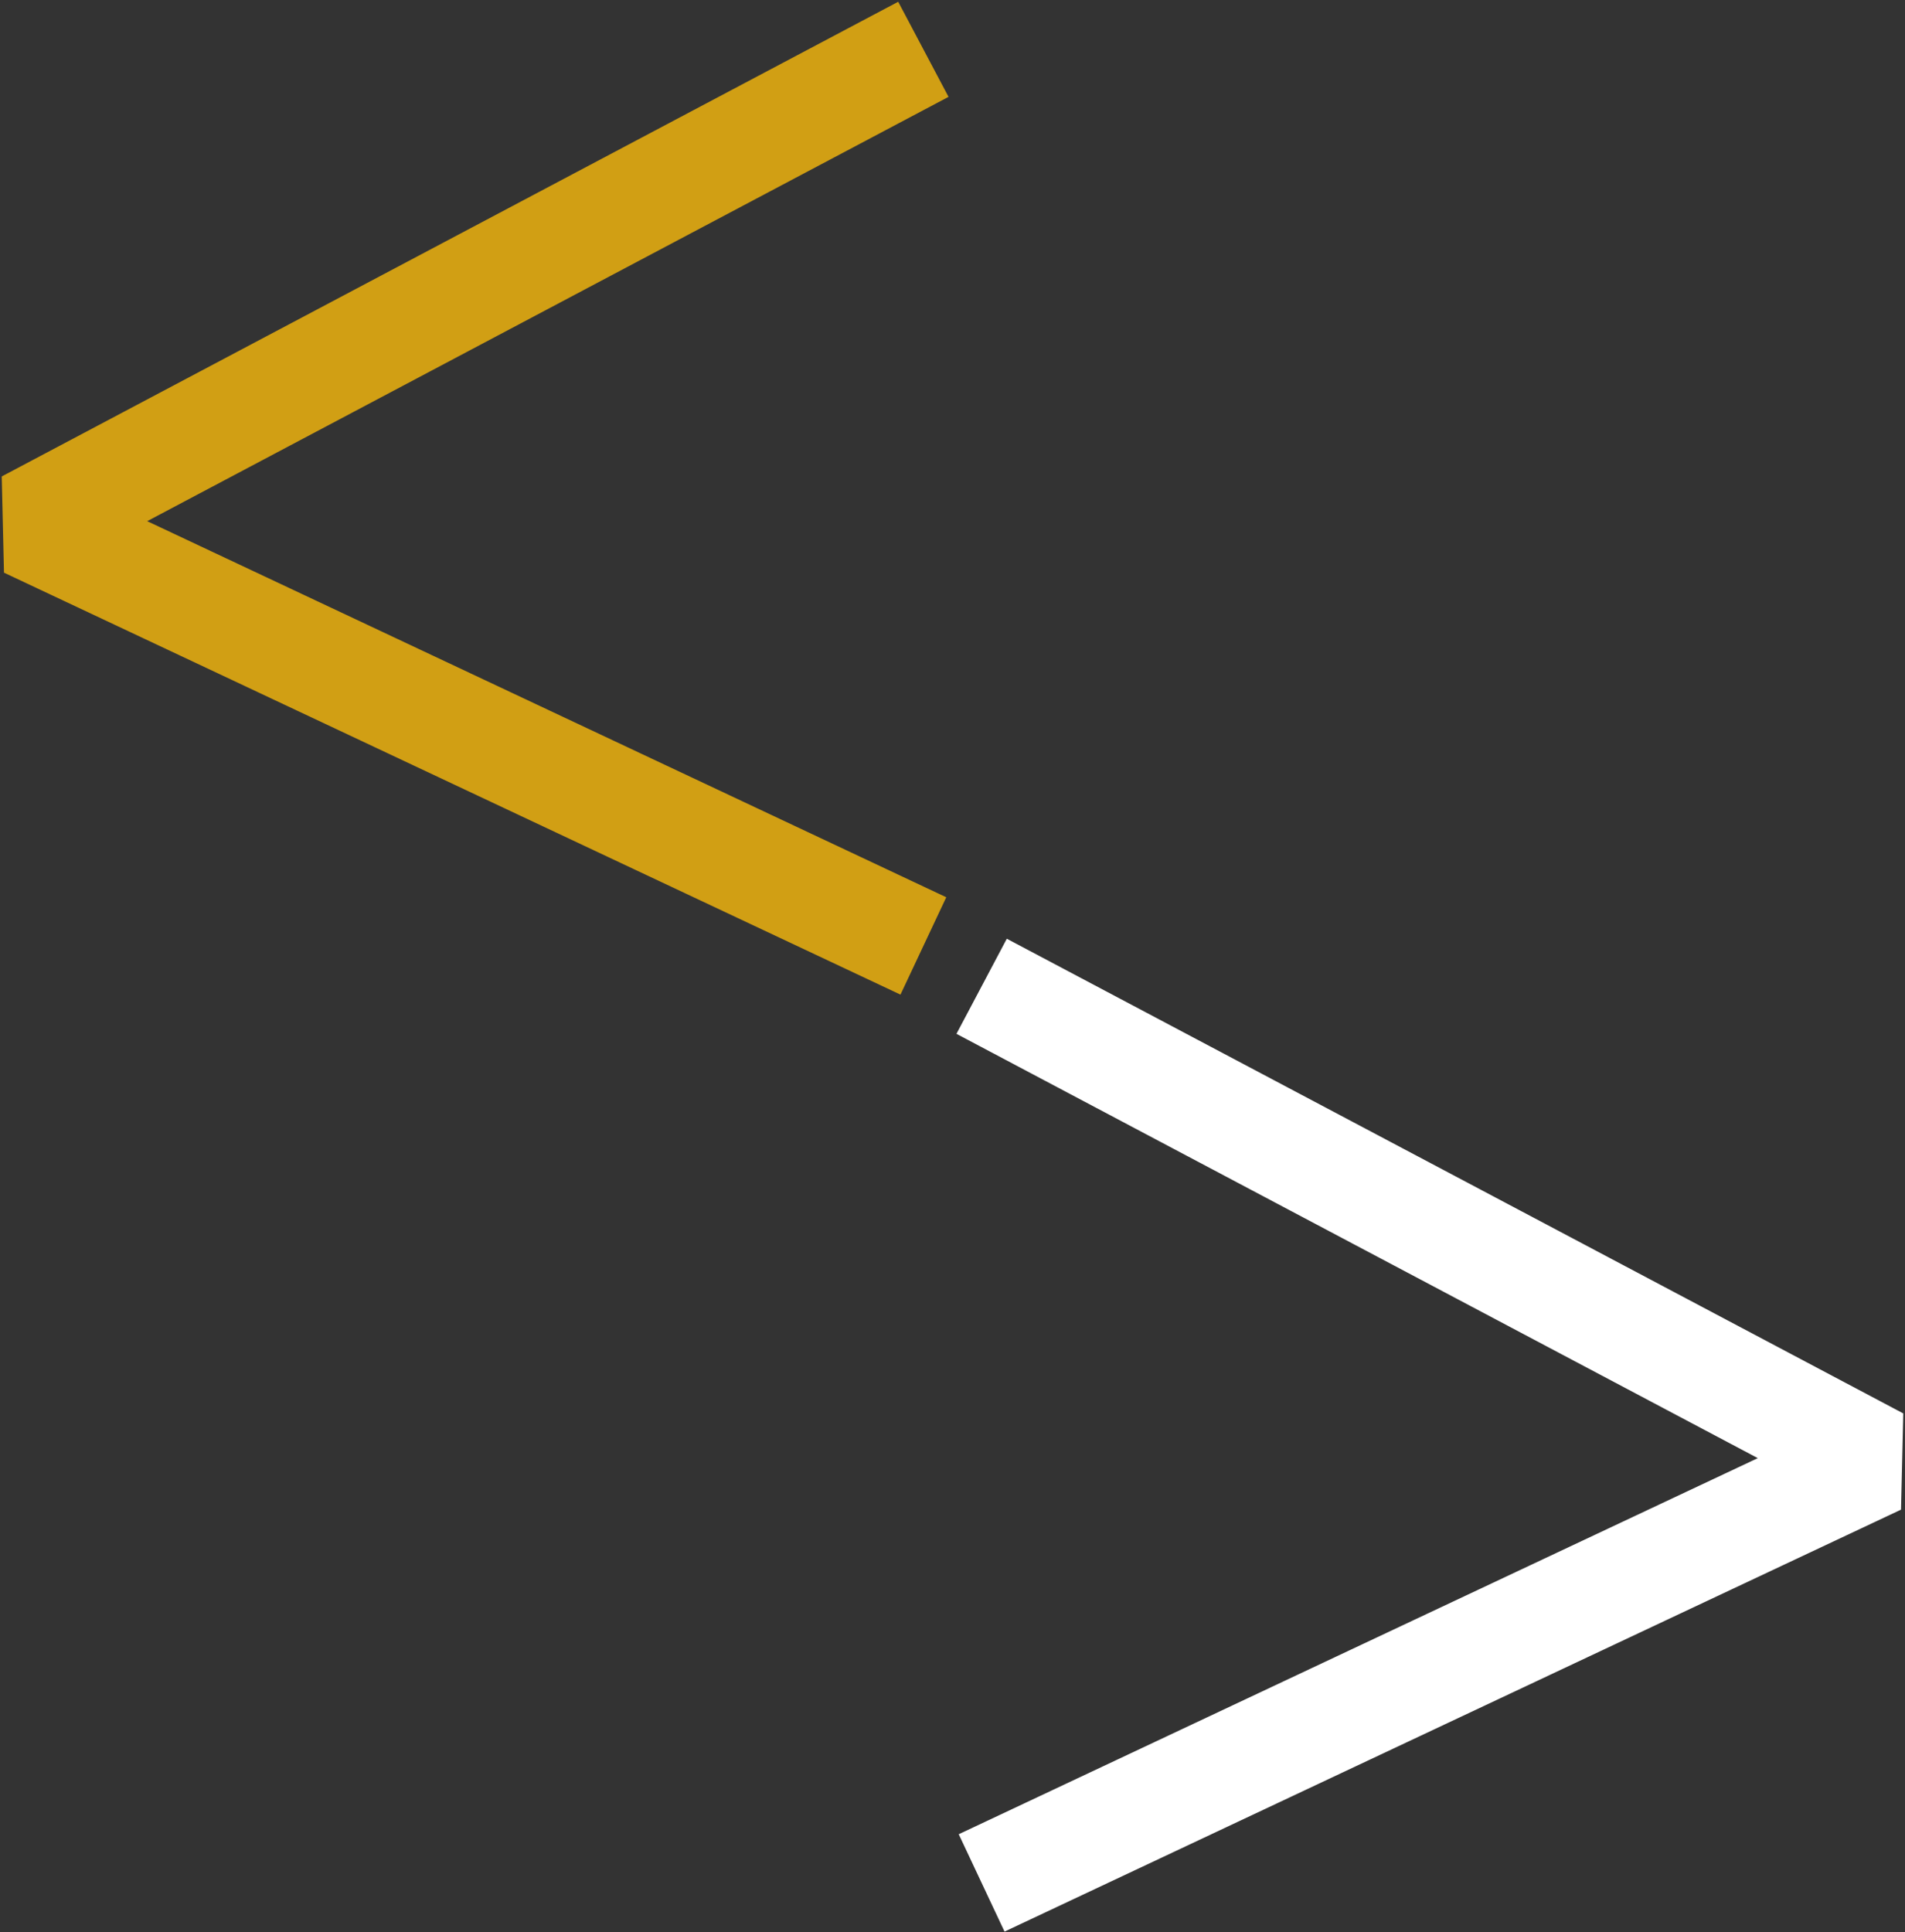
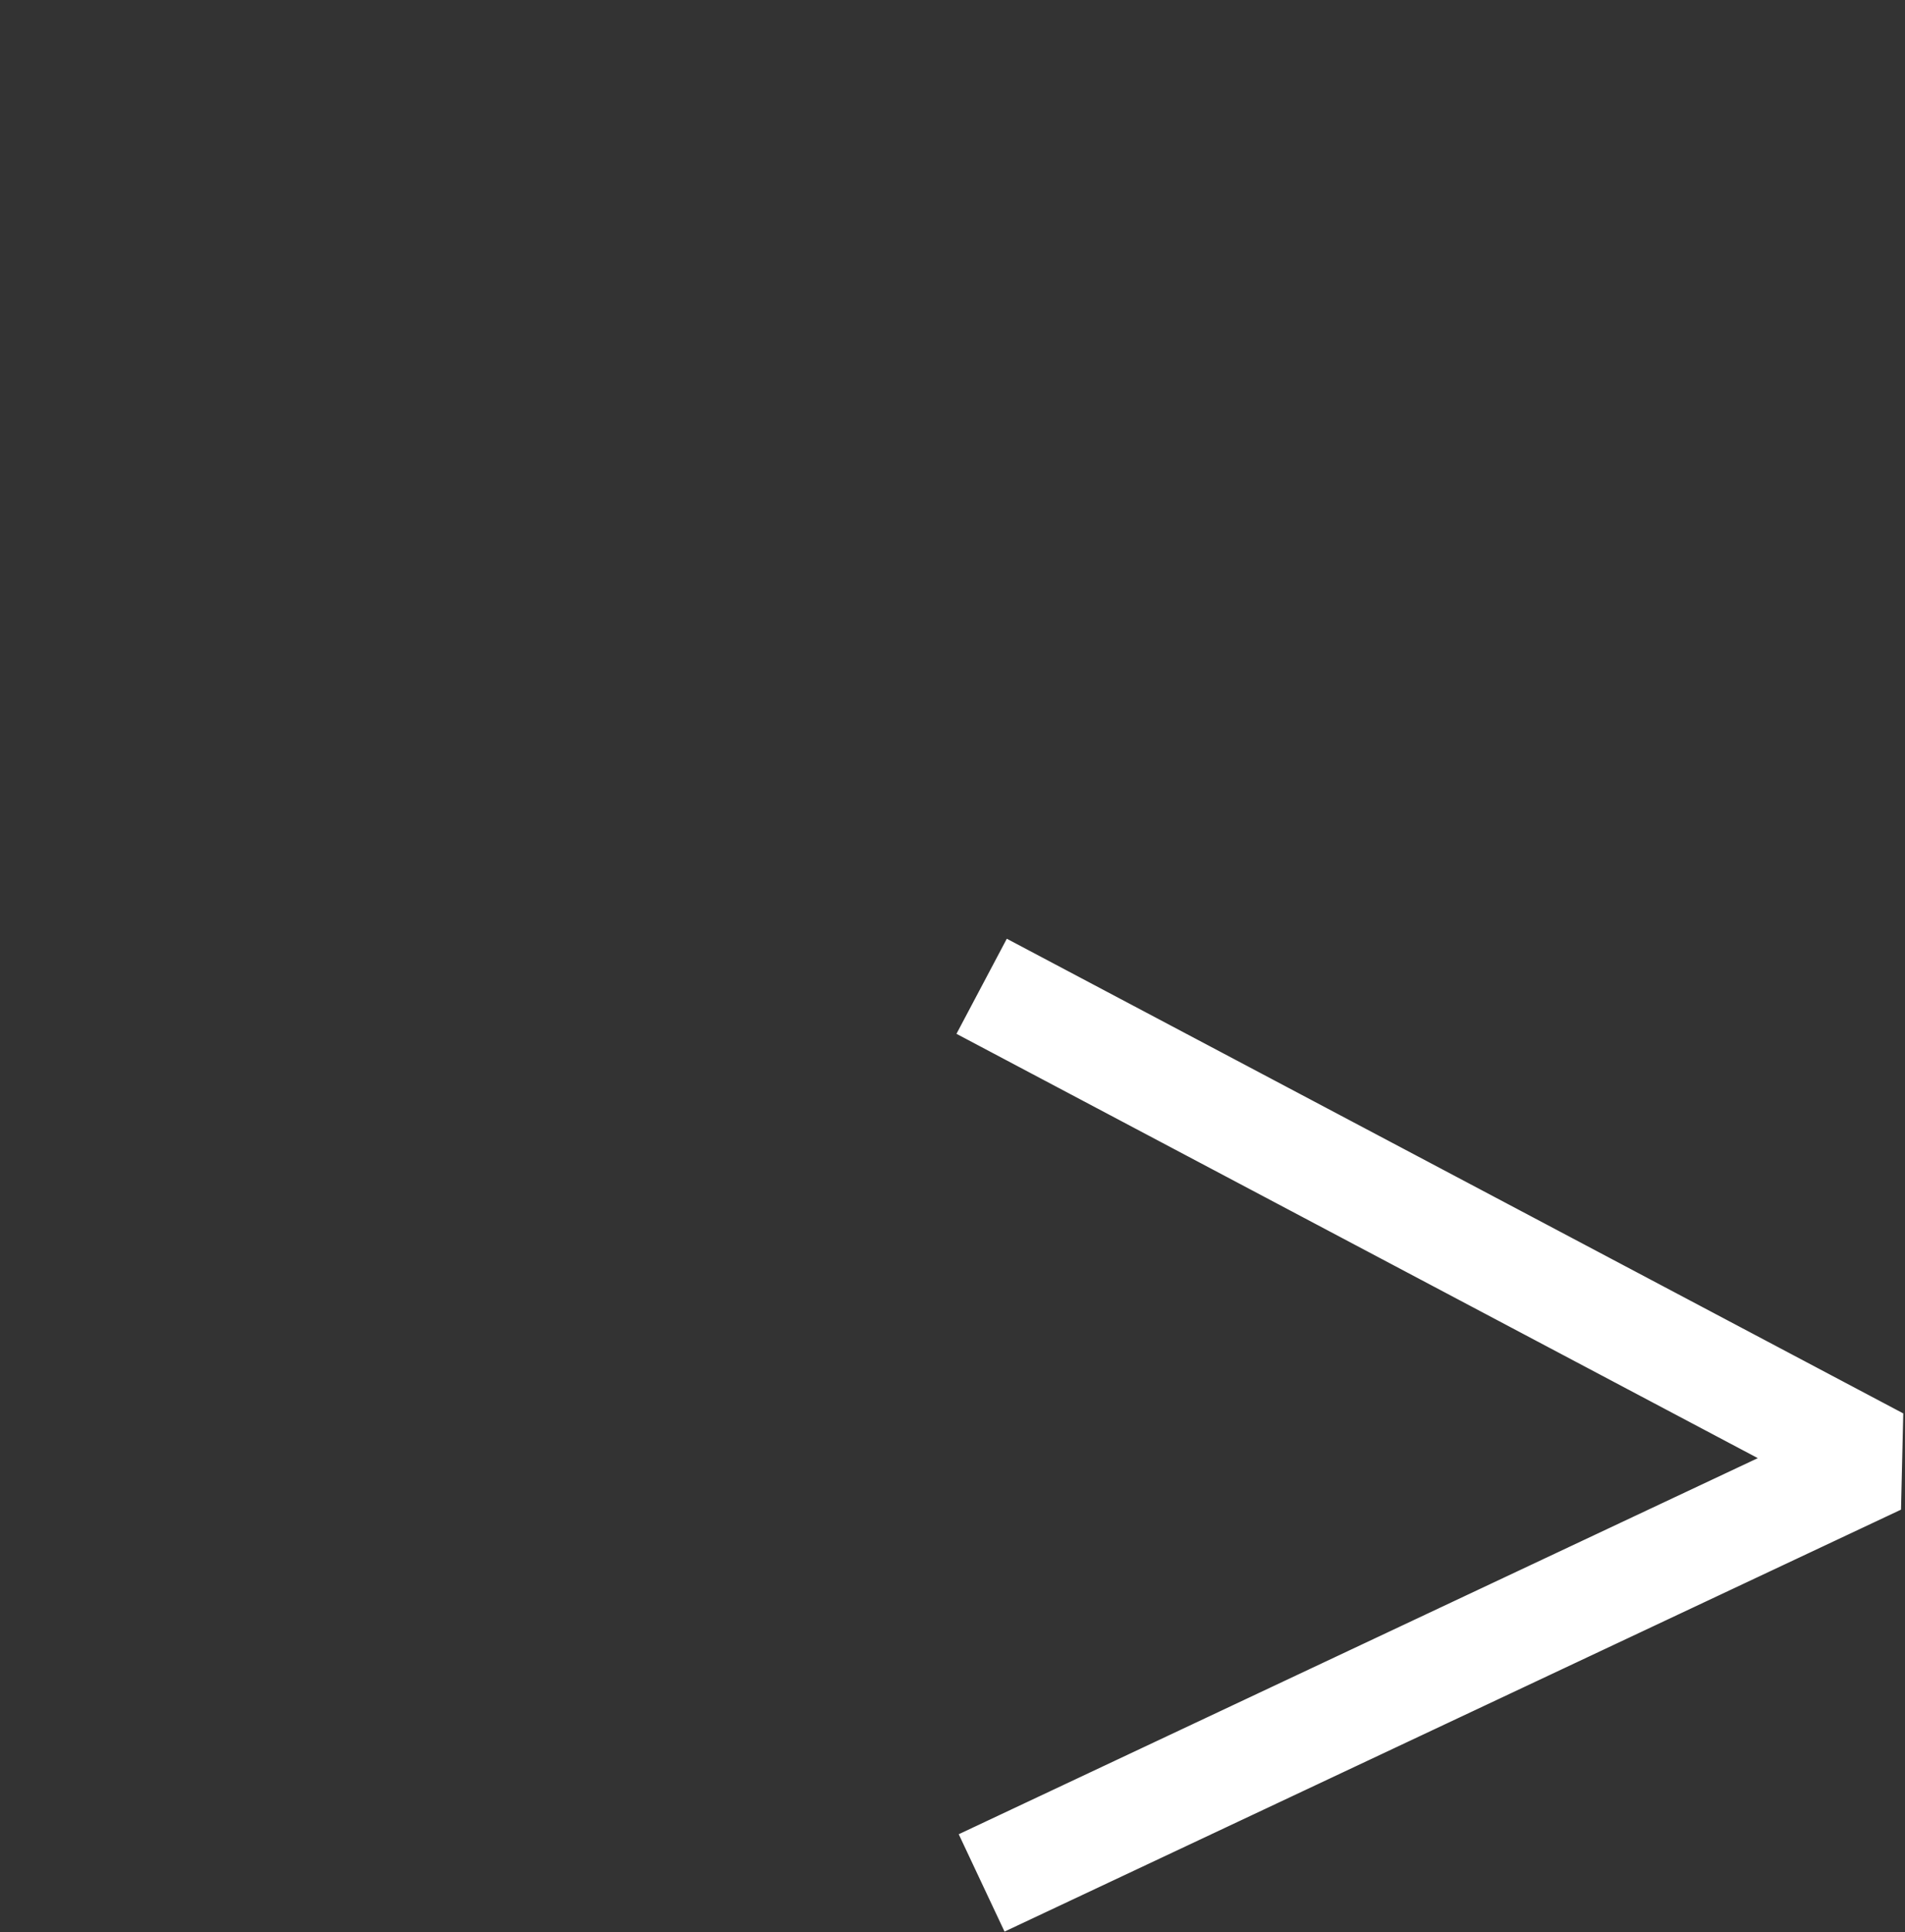
<svg xmlns="http://www.w3.org/2000/svg" width="425" height="431" viewBox="0 0 425 431" fill="none">
  <rect x="0" y="0" width="425" height="431" fill="#333333" stroke="none" />
-   <path d="M206 11L6 116.882L206 211" stroke="#D19F14" stroke-width="24" stroke-linejoin="bevel" />
  <path d="M219 220L419 325.882L219 420" stroke="white" stroke-width="24" stroke-linejoin="bevel" />
</svg>